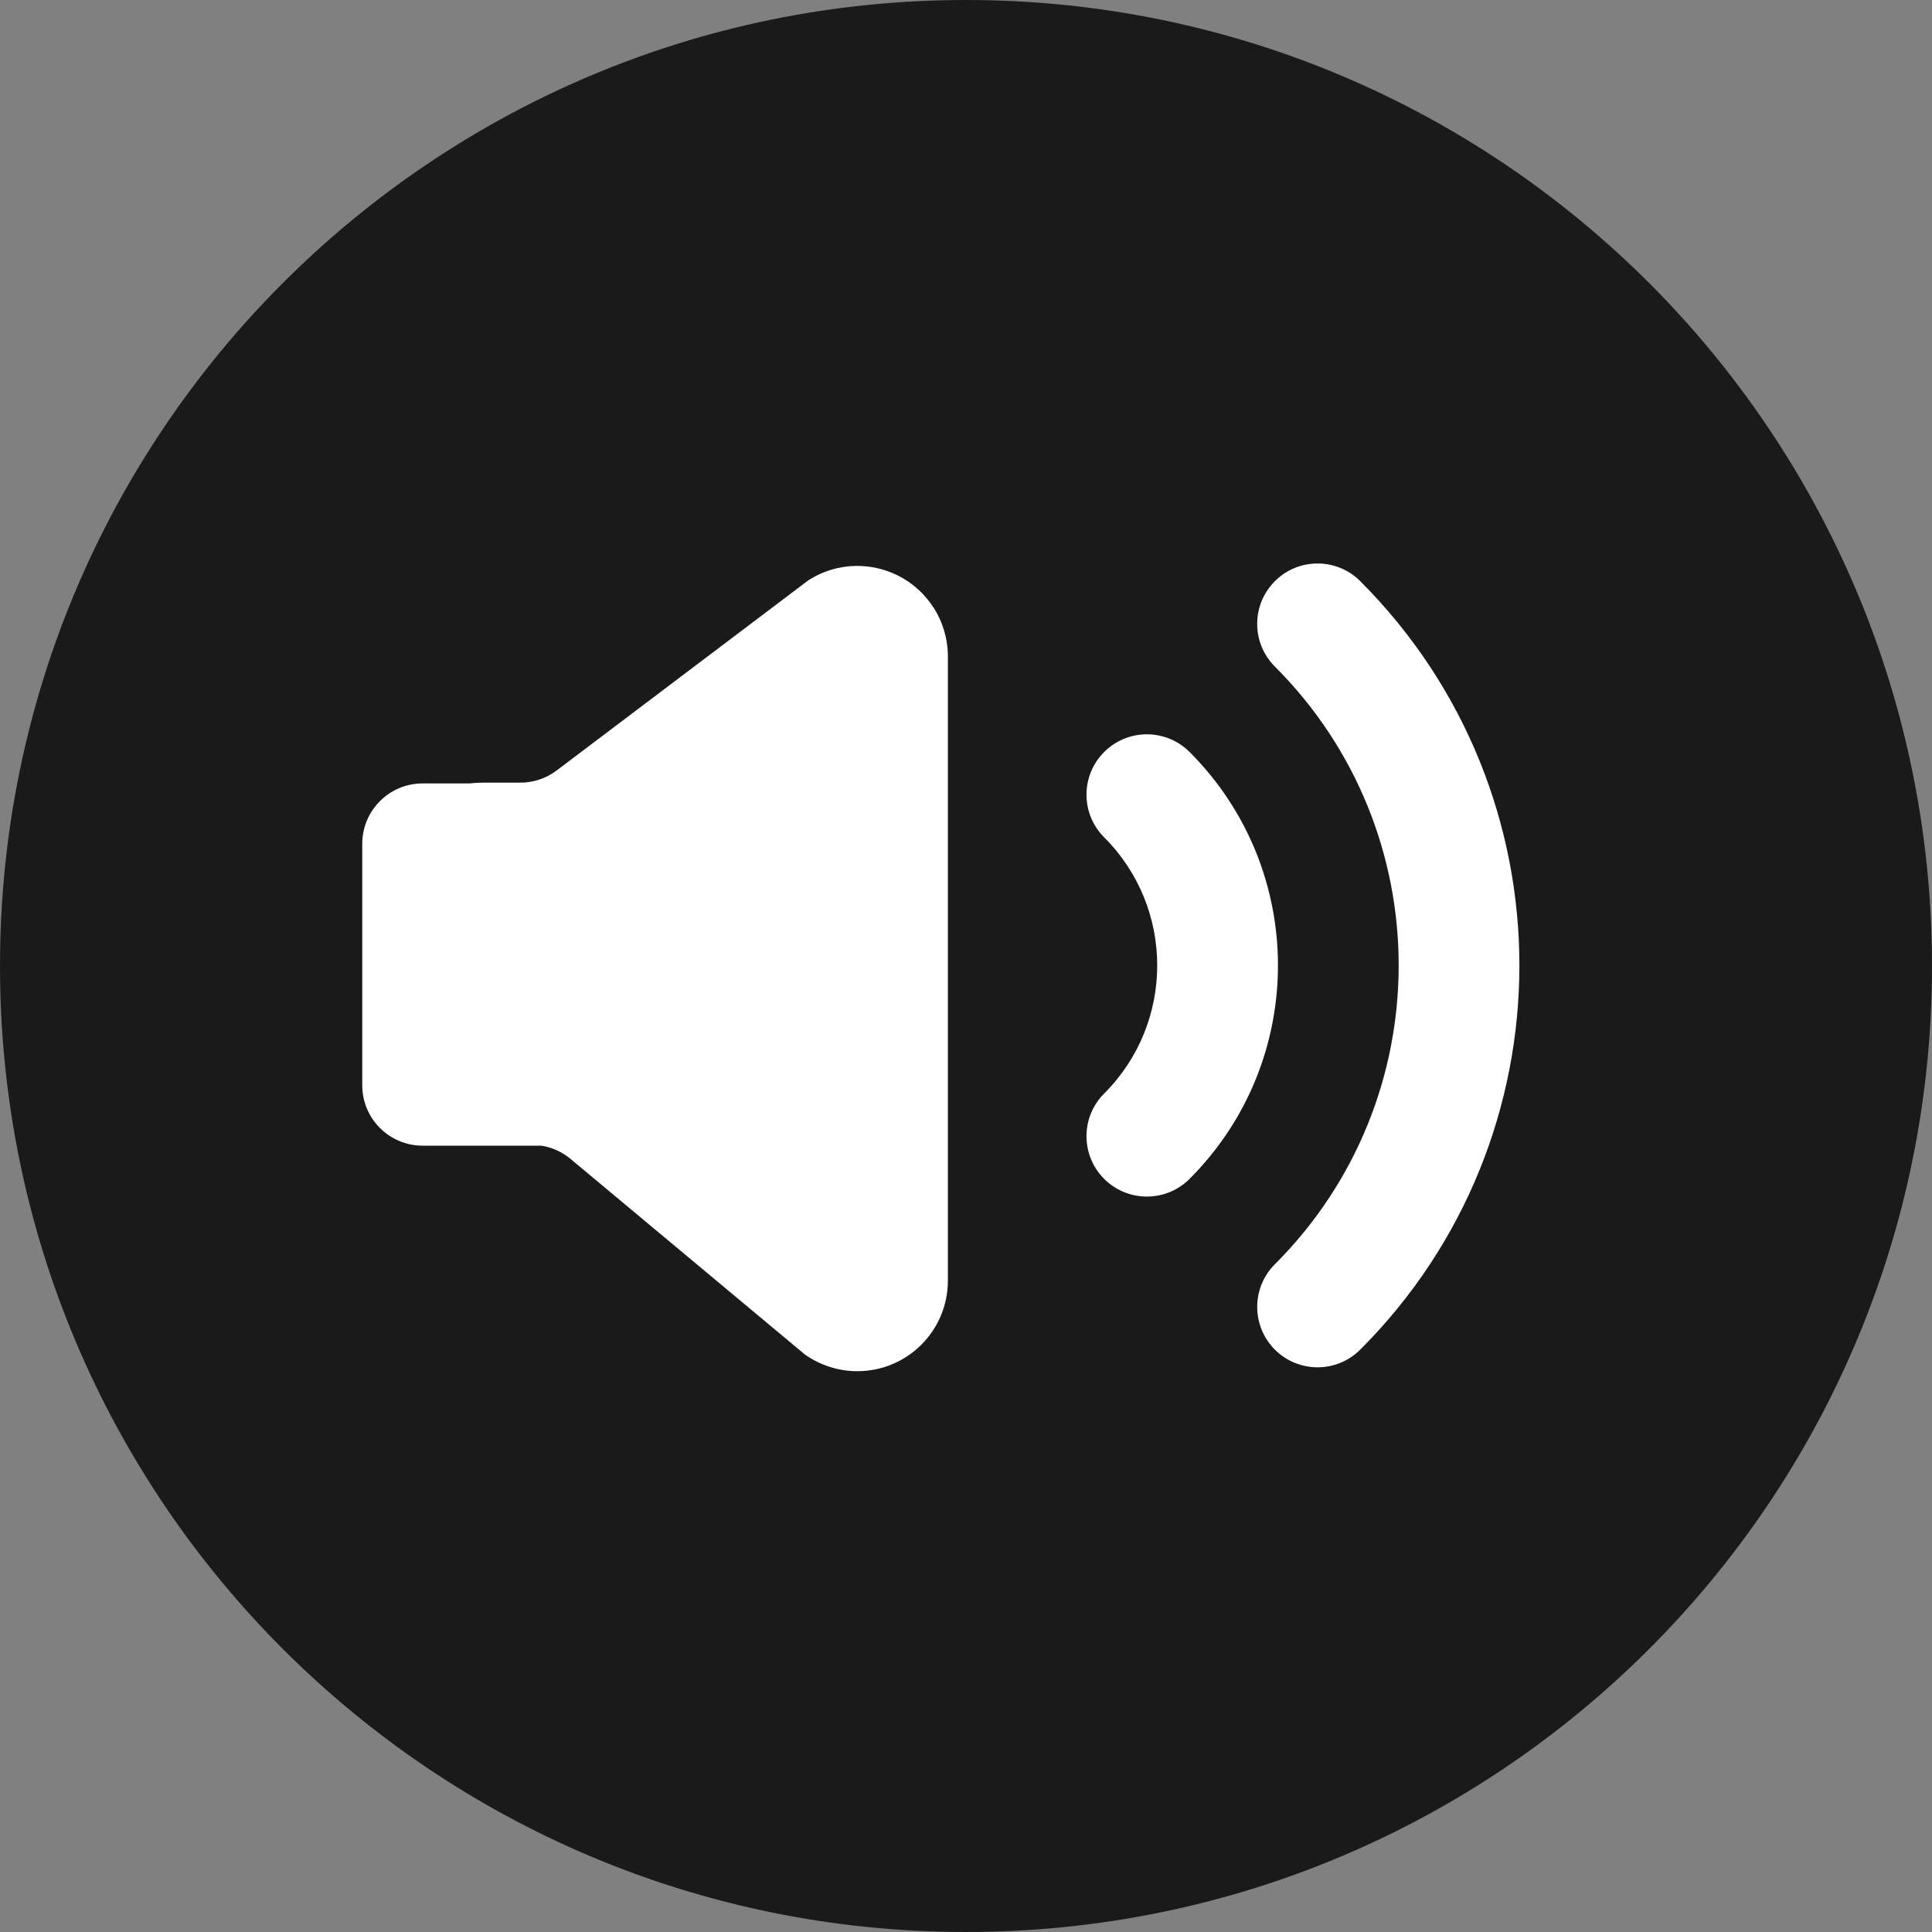
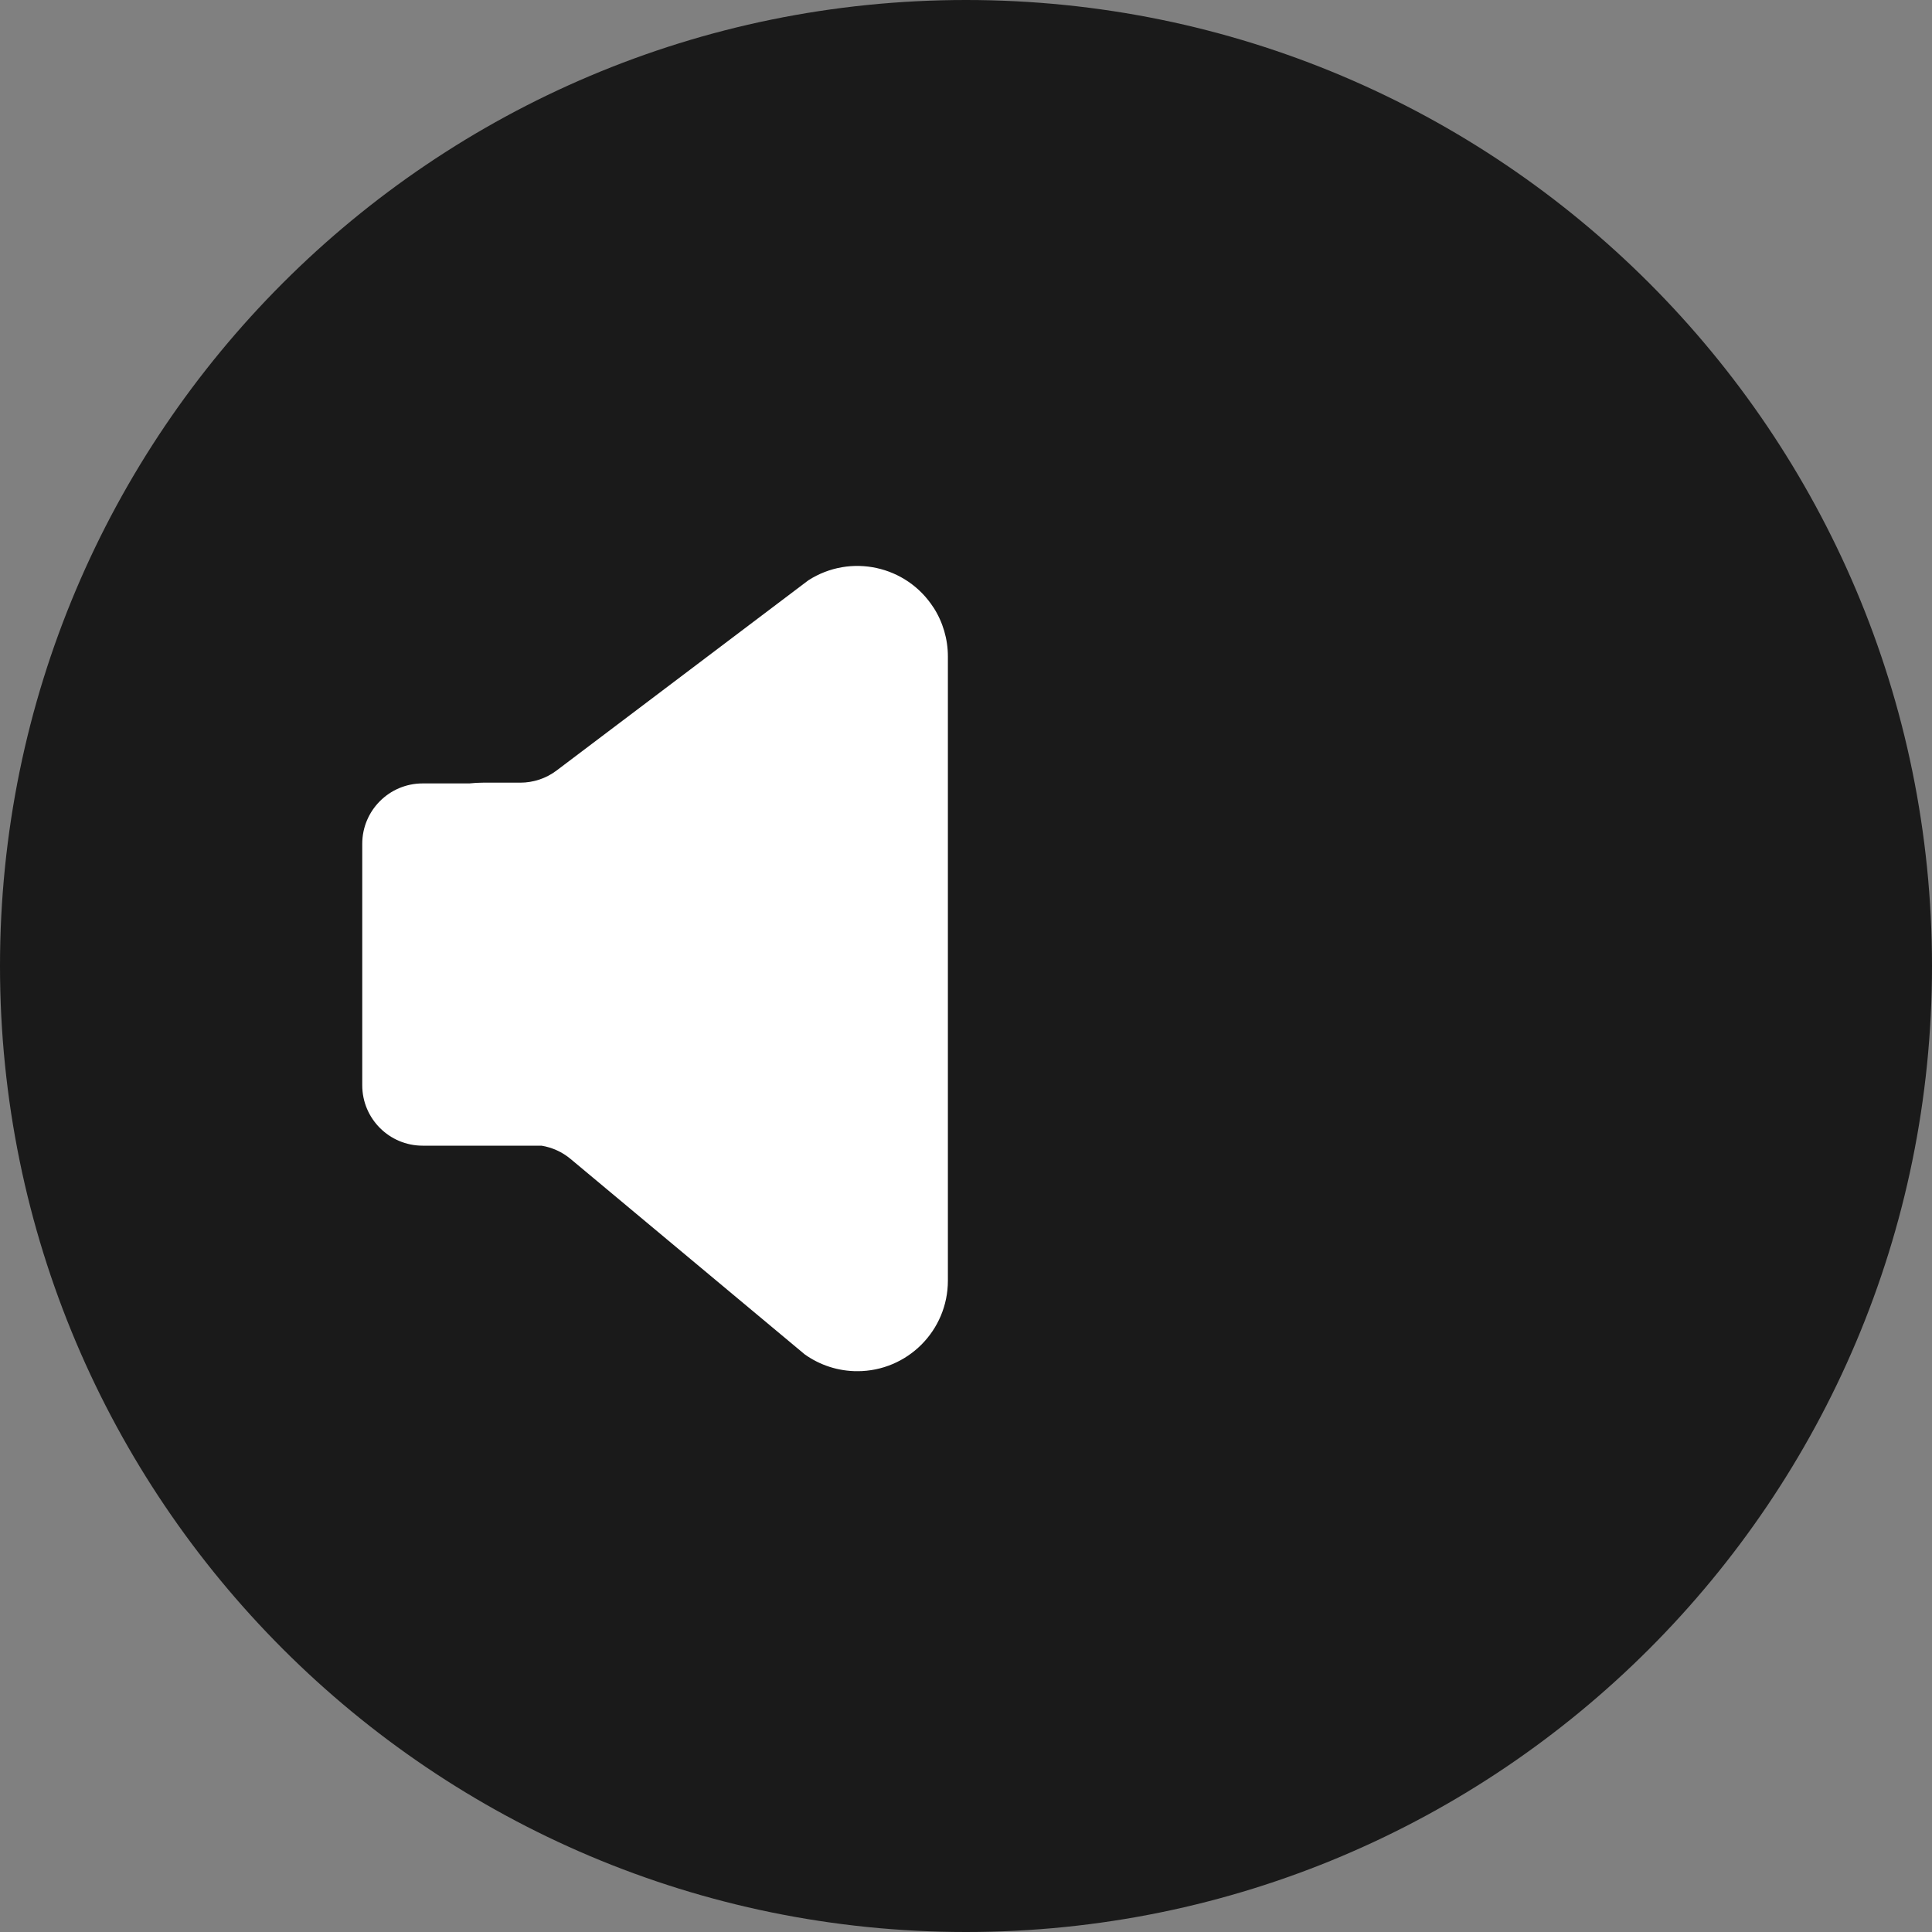
<svg xmlns="http://www.w3.org/2000/svg" height="48" viewBox="0 0 48 48" width="48">
  <rect x="0" y="0" width="48" height="48" fill="#808080" stroke="none" />
  <clipPath id="a">
    <path d="m1440 0v800h-1440v-800z" />
  </clipPath>
  <clipPath id="b">
    <path d="m24 0c13.255 0 24 10.745 24 24s-10.745 24-24 24-24-10.745-24-24 10.745-24 24-24z" />
  </clipPath>
  <clipPath id="c">
-     <path d="m.439.439c.586-.586 1.536-.586 2.121 0 5.272 5.272 5.272 13.82 0 19.092-.586.586-1.536.586-2.121 0s-.586-1.536 0-2.121c4.101-4.101 4.101-10.749 0-14.849-.586-.586-.586-1.536 0-2.121z" />
-   </clipPath>
+     </clipPath>
  <clipPath id="d">
    <path d="m14.193 1.034c.233.363.357.785.357 1.217v15.507c0 1.243-1.007 2.25-2.25 2.25-.469 0-.926-.146-1.308-.419l-5.816-4.854c-.208-.174-.458-.287-.723-.33h-2.953c-.828 0-1.5-.672-1.5-1.5v-6c0-.828.672-1.5 1.5-1.5h1.162c.111-.012.224-.019.338-.019l.926-0c.326-0.0.644-.106.904-.303l6.253-4.724c1.045-.672 2.437-.369 3.109.676z" />
  </clipPath>
  <clipPath id="e">
-     <path d="m2.561.439c2.929 2.929 2.929 7.678 0 10.607-.586.586-1.536.586-2.121 0-.586-.586-.586-1.536 0-2.121 1.757-1.757 1.757-4.607 0-6.364-.586-.586-.586-1.536 0-2.121.586-.586 1.536-.586 2.121 0z" />
+     <path d="m2.561.439z" />
  </clipPath>
  <g clip-path="url(#a)" transform="translate(-1168 -665)">
    <g transform="translate(1168 665)">
      <g clip-path="url(#b)">
        <path d="m0 0h48v48h-48z" fill="#1a1a1a" />
      </g>
      <g clip-path="url(#c)" transform="translate(31.235 14)">
        <path d="m0 0h6.515v19.971h-6.515z" fill="#fff" />
      </g>
      <g clip-path="url(#d)" transform="translate(9 14.059)">
        <path d="m0 0h14.55v20.007h-14.55z" fill="#fff" />
      </g>
      <g clip-path="url(#e)" transform="translate(26.993 18.243)">
        <path d="m0 0h4.757v11.485h-4.757z" fill="#fff" />
      </g>
    </g>
  </g>
</svg>